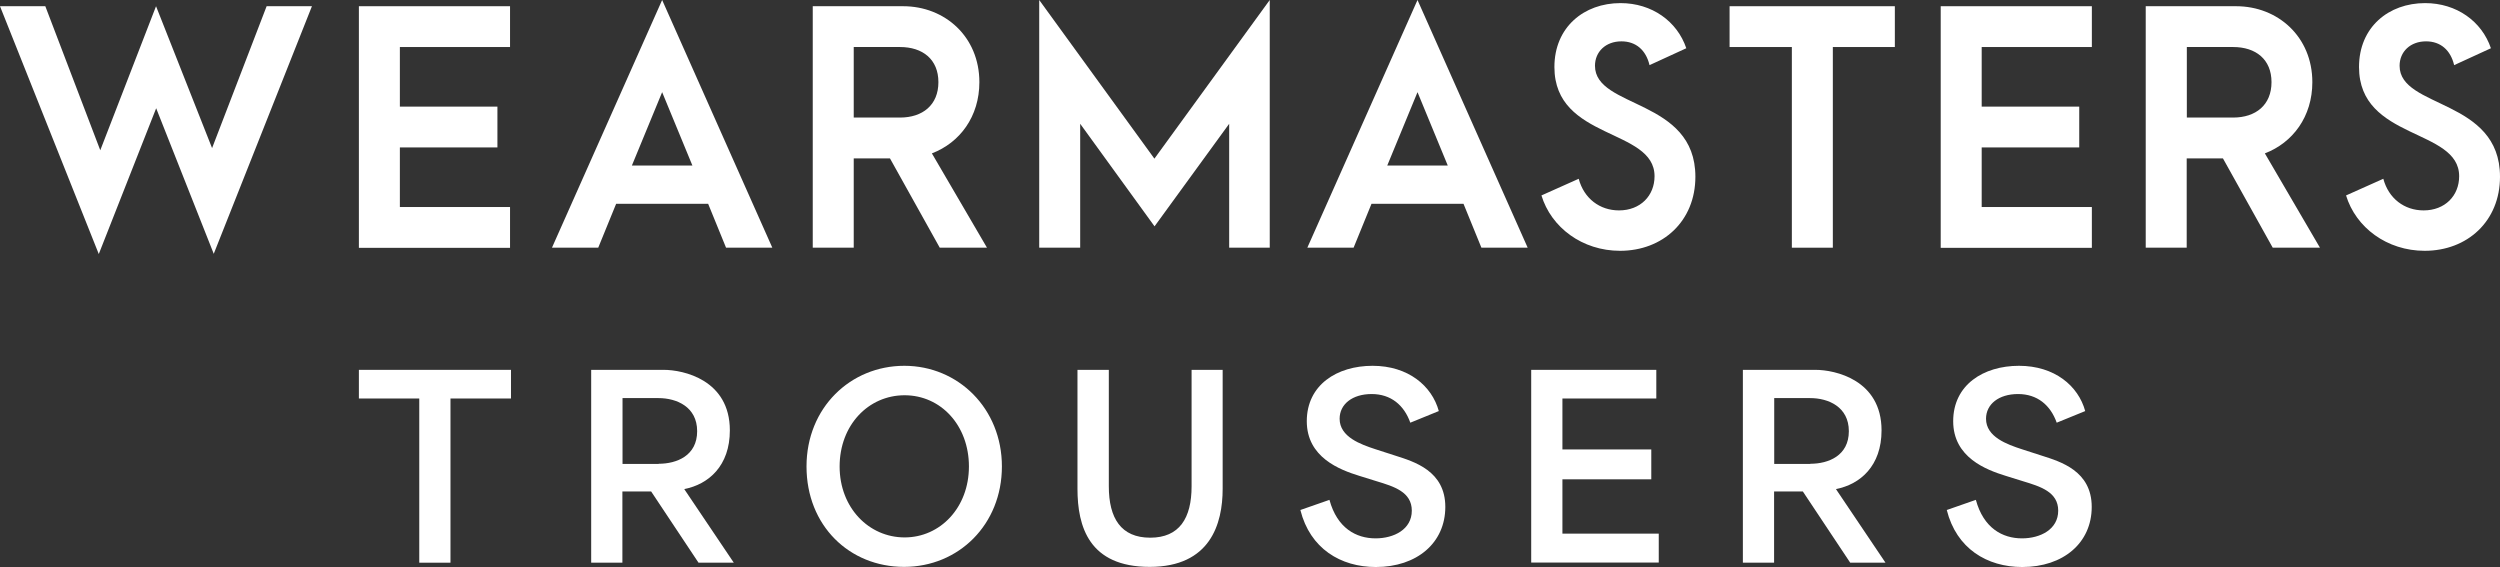
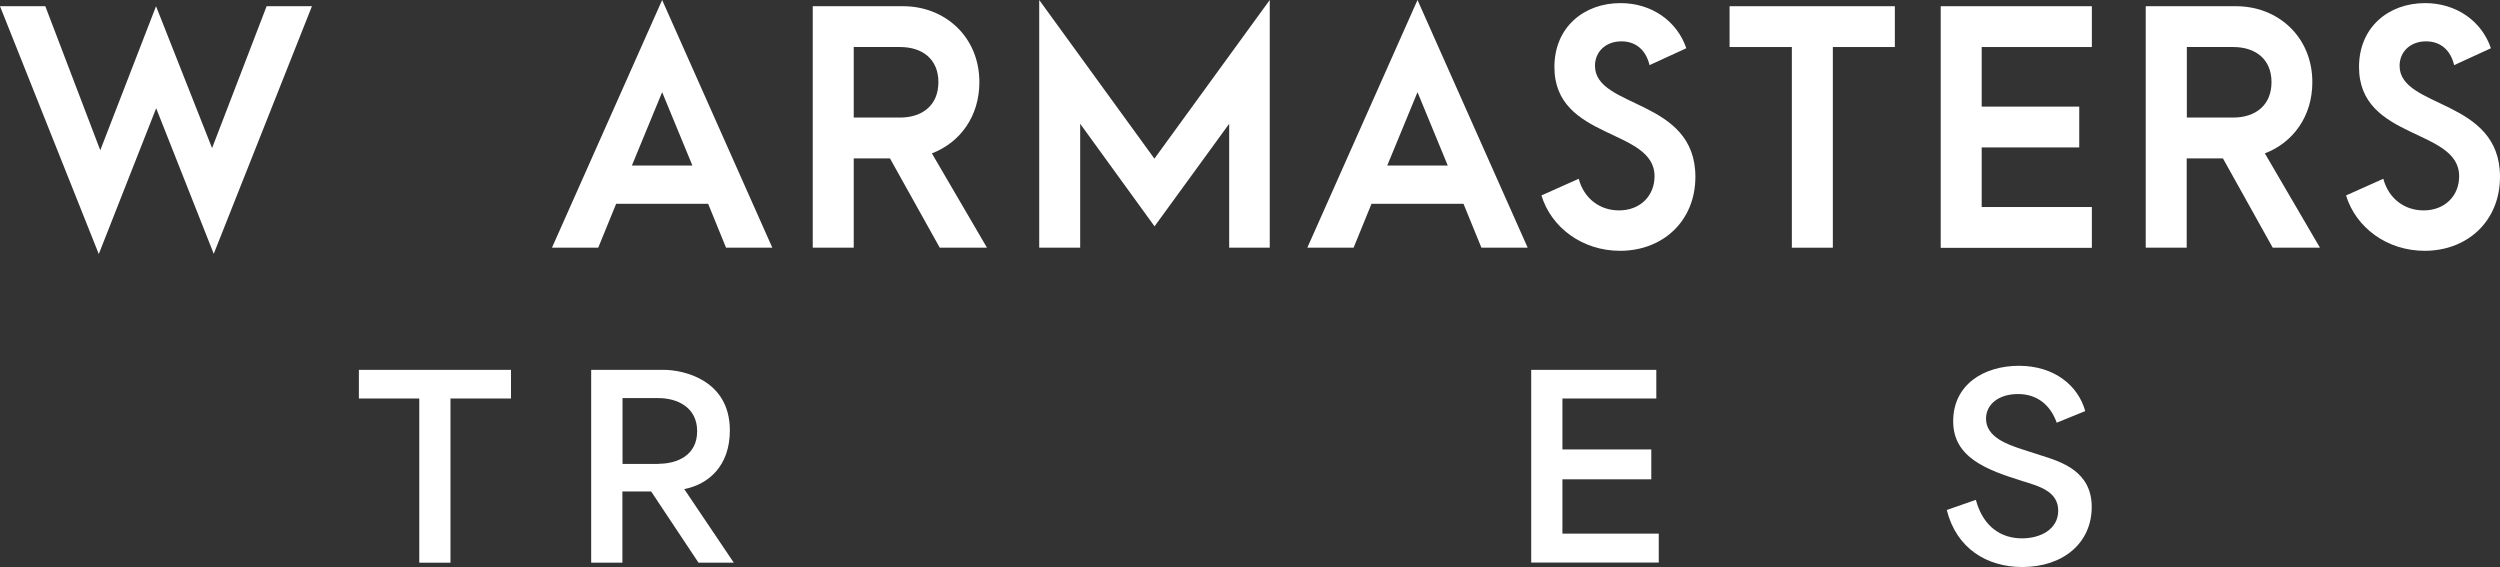
<svg xmlns="http://www.w3.org/2000/svg" width="388" height="88" viewBox="0 0 388 88" fill="none">
  <rect x="0" y="0" width="388" height="88" fill="#333333" stroke="none" />
  <path d="M33.188 39.428L24.238 16.799L15.331 39.428L0 0.965H7.033L15.562 23.321L24.217 0.965L32.914 22.986L41.38 0.965H48.413L33.167 39.407L33.188 39.428Z" fill="white" />
-   <path d="M55.699 0.965H79.158V7.298H62.059V16.547H77.2V22.881H62.059V32.13H79.158V38.463H55.699V0.965Z" fill="white" />
  <path d="M109.903 31.626H95.626L92.846 38.442H85.665L102.765 0L119.864 38.442H112.683L109.903 31.626ZM107.461 25.691L102.765 14.303L98.069 25.691H107.461Z" fill="white" />
  <path d="M145.85 38.442L138.122 24.58H132.499V38.442H126.139V0.965H140.164C146.671 0.965 151.999 5.725 151.999 12.751C151.999 18.099 148.967 22.147 144.629 23.804L153.178 38.442H145.85ZM132.499 18.246H139.68C143.197 18.246 145.64 16.296 145.64 12.751C145.64 9.207 143.197 7.298 139.68 7.298H132.499V18.246Z" fill="white" />
  <path d="M161.286 0L179.164 24.622L197.064 0V38.442H190.768V19.211L179.185 35.129L167.645 19.211V38.442H161.286V0Z" fill="white" />
  <path d="M227.135 31.626H212.858L210.078 38.442H202.897L219.997 0L237.096 38.442H229.915L227.135 31.626ZM224.693 25.691L219.997 14.303L215.301 25.691H224.693Z" fill="white" />
  <path d="M278.096 7.298H268.431V0.965H294.08V7.298H284.456V38.442H278.096V7.298Z" fill="white" />
  <path d="M301.198 0.965H324.656V7.298H307.557V16.547H322.698V22.881H307.557V32.13H324.656V38.463H301.198V0.965Z" fill="white" />
  <path d="M352.727 38.442L344.999 24.58H339.376V38.442H333.017V0.965H347.042C353.549 0.965 358.876 5.725 358.876 12.751C358.876 18.099 355.844 22.147 351.506 23.804L360.056 38.442H352.727ZM339.397 18.246H346.578C350.095 18.246 352.538 16.296 352.538 12.751C352.538 9.207 350.095 7.298 346.578 7.298H339.397V18.246Z" fill="white" />
  <path d="M364.12 30.326L369.89 27.746C370.711 30.808 373.154 32.654 376.144 32.654C379.471 32.654 381.661 30.368 381.661 27.348C381.661 19.861 366.12 21.79 366.12 10.402C366.12 4.215 370.711 0.482 376.376 0.482C381.261 0.482 385.178 3.314 386.589 7.487L380.882 10.109C380.335 7.781 378.776 6.418 376.523 6.418C374.08 6.418 372.417 8.032 372.417 10.213C372.417 16.883 388 15.268 388 27.432C388 34.332 382.925 38.925 376.313 38.925C370.458 38.925 365.615 35.317 364.099 30.305L364.12 30.326Z" fill="white" />
  <path d="M239.244 30.326L245.014 27.746C245.835 30.808 248.278 32.654 251.268 32.654C254.595 32.654 256.785 30.368 256.785 27.348C256.785 19.861 241.244 21.79 241.244 10.402C241.244 4.215 245.835 0.482 251.5 0.482C256.385 0.482 260.302 3.314 261.713 7.487L256.006 10.109C255.459 7.781 253.9 6.418 251.647 6.418C249.204 6.418 247.541 8.032 247.541 10.213C247.541 16.883 263.124 15.268 263.124 27.432C263.124 34.332 258.049 38.925 251.437 38.925C245.582 38.925 240.739 35.317 239.223 30.305L239.244 30.326Z" fill="white" />
  <path d="M55.699 61.847V57.401H79.306V61.847H69.914V87.329H65.07V61.847H55.699Z" fill="white" />
  <path d="M91.73 57.401H103.017C106.029 57.401 113.273 58.932 113.273 66.797C113.273 72.313 109.967 75.165 106.218 75.899V75.941L113.884 87.329H108.408L101.059 76.276H96.595V87.329H91.751V57.401H91.73ZM102.217 71.977C105.039 71.977 108.198 70.719 108.198 66.923C108.198 63.127 104.997 61.785 102.196 61.785H96.616V71.998H102.238L102.217 71.977Z" fill="white" />
-   <path d="M125.171 72.397C125.171 63.274 131.994 56.772 140.354 56.772C148.714 56.772 155.495 63.399 155.495 72.397C155.495 81.394 148.798 87.979 140.312 87.979C131.825 87.979 125.171 81.582 125.171 72.397ZM140.396 83.407C145.934 83.407 150.378 78.772 150.378 72.397C150.378 66.021 146.019 61.344 140.396 61.344C134.773 61.344 130.309 65.979 130.309 72.397C130.309 78.814 134.858 83.407 140.396 83.407Z" fill="white" />
-   <path d="M167.224 75.857V57.401H172.089V75.48C172.089 80.429 173.984 83.449 178.512 83.449C183.039 83.449 184.934 80.429 184.934 75.48V57.401H189.757V75.857C189.757 81.31 187.84 87.979 178.427 87.979C169.014 87.979 167.224 81.729 167.224 75.857Z" fill="white" />
-   <path d="M201.823 79.15L206.33 77.577C207.53 81.981 210.478 83.554 213.49 83.554C216.332 83.554 219.112 82.17 219.112 79.254C219.112 76.339 216.332 75.501 213.637 74.683L210.941 73.844C207.972 72.921 202.813 71.012 202.813 65.371C202.813 59.729 207.509 56.772 213.026 56.772C218.544 56.772 222.229 59.876 223.303 63.798L218.88 65.602C217.912 62.875 215.869 61.155 212.879 61.155C209.889 61.155 207.909 62.728 207.909 64.993C207.909 67.825 211.215 68.978 213.447 69.712L216.564 70.719C219.449 71.642 224.313 73.068 224.313 78.667C224.313 84.267 219.891 88 213.532 88C208.056 88 203.318 85.127 201.823 79.171V79.15Z" fill="white" />
  <path d="M237.643 57.401H257.059V61.847H242.487V69.754H256.28V74.389H242.487V82.82H257.438V87.308H237.643V57.38V57.401Z" fill="white" />
-   <path d="M270.473 57.401H281.761C284.772 57.401 292.016 58.932 292.016 66.797C292.016 72.313 288.71 75.165 284.962 75.899V75.941L292.627 87.329H287.152L279.802 76.276H275.338V87.329H270.494V57.401H270.473ZM280.96 71.977C283.782 71.977 286.941 70.719 286.941 66.923C286.941 63.127 283.74 61.785 280.939 61.785H275.359V71.998H280.981L280.96 71.977Z" fill="white" />
-   <path d="M302.145 79.15L306.652 77.577C307.852 81.981 310.8 83.554 313.811 83.554C316.654 83.554 319.434 82.17 319.434 79.254C319.434 76.339 316.654 75.501 313.959 74.683L311.263 73.844C308.294 72.921 303.135 71.012 303.135 65.371C303.135 59.729 307.831 56.772 313.348 56.772C318.865 56.772 322.551 59.876 323.625 63.798L319.202 65.602C318.234 62.875 316.191 61.155 313.201 61.155C310.21 61.155 308.231 62.728 308.231 64.993C308.231 67.825 311.537 68.978 313.769 69.712L316.886 70.719C319.771 71.642 324.635 73.068 324.635 78.667C324.635 84.267 320.213 88 313.854 88C308.378 88 303.64 85.127 302.145 79.171V79.15Z" fill="white" />
+   <path d="M302.145 79.15L306.652 77.577C307.852 81.981 310.8 83.554 313.811 83.554C316.654 83.554 319.434 82.17 319.434 79.254C319.434 76.339 316.654 75.501 313.959 74.683C308.294 72.921 303.135 71.012 303.135 65.371C303.135 59.729 307.831 56.772 313.348 56.772C318.865 56.772 322.551 59.876 323.625 63.798L319.202 65.602C318.234 62.875 316.191 61.155 313.201 61.155C310.21 61.155 308.231 62.728 308.231 64.993C308.231 67.825 311.537 68.978 313.769 69.712L316.886 70.719C319.771 71.642 324.635 73.068 324.635 78.667C324.635 84.267 320.213 88 313.854 88C308.378 88 303.64 85.127 302.145 79.171V79.15Z" fill="white" />
</svg>